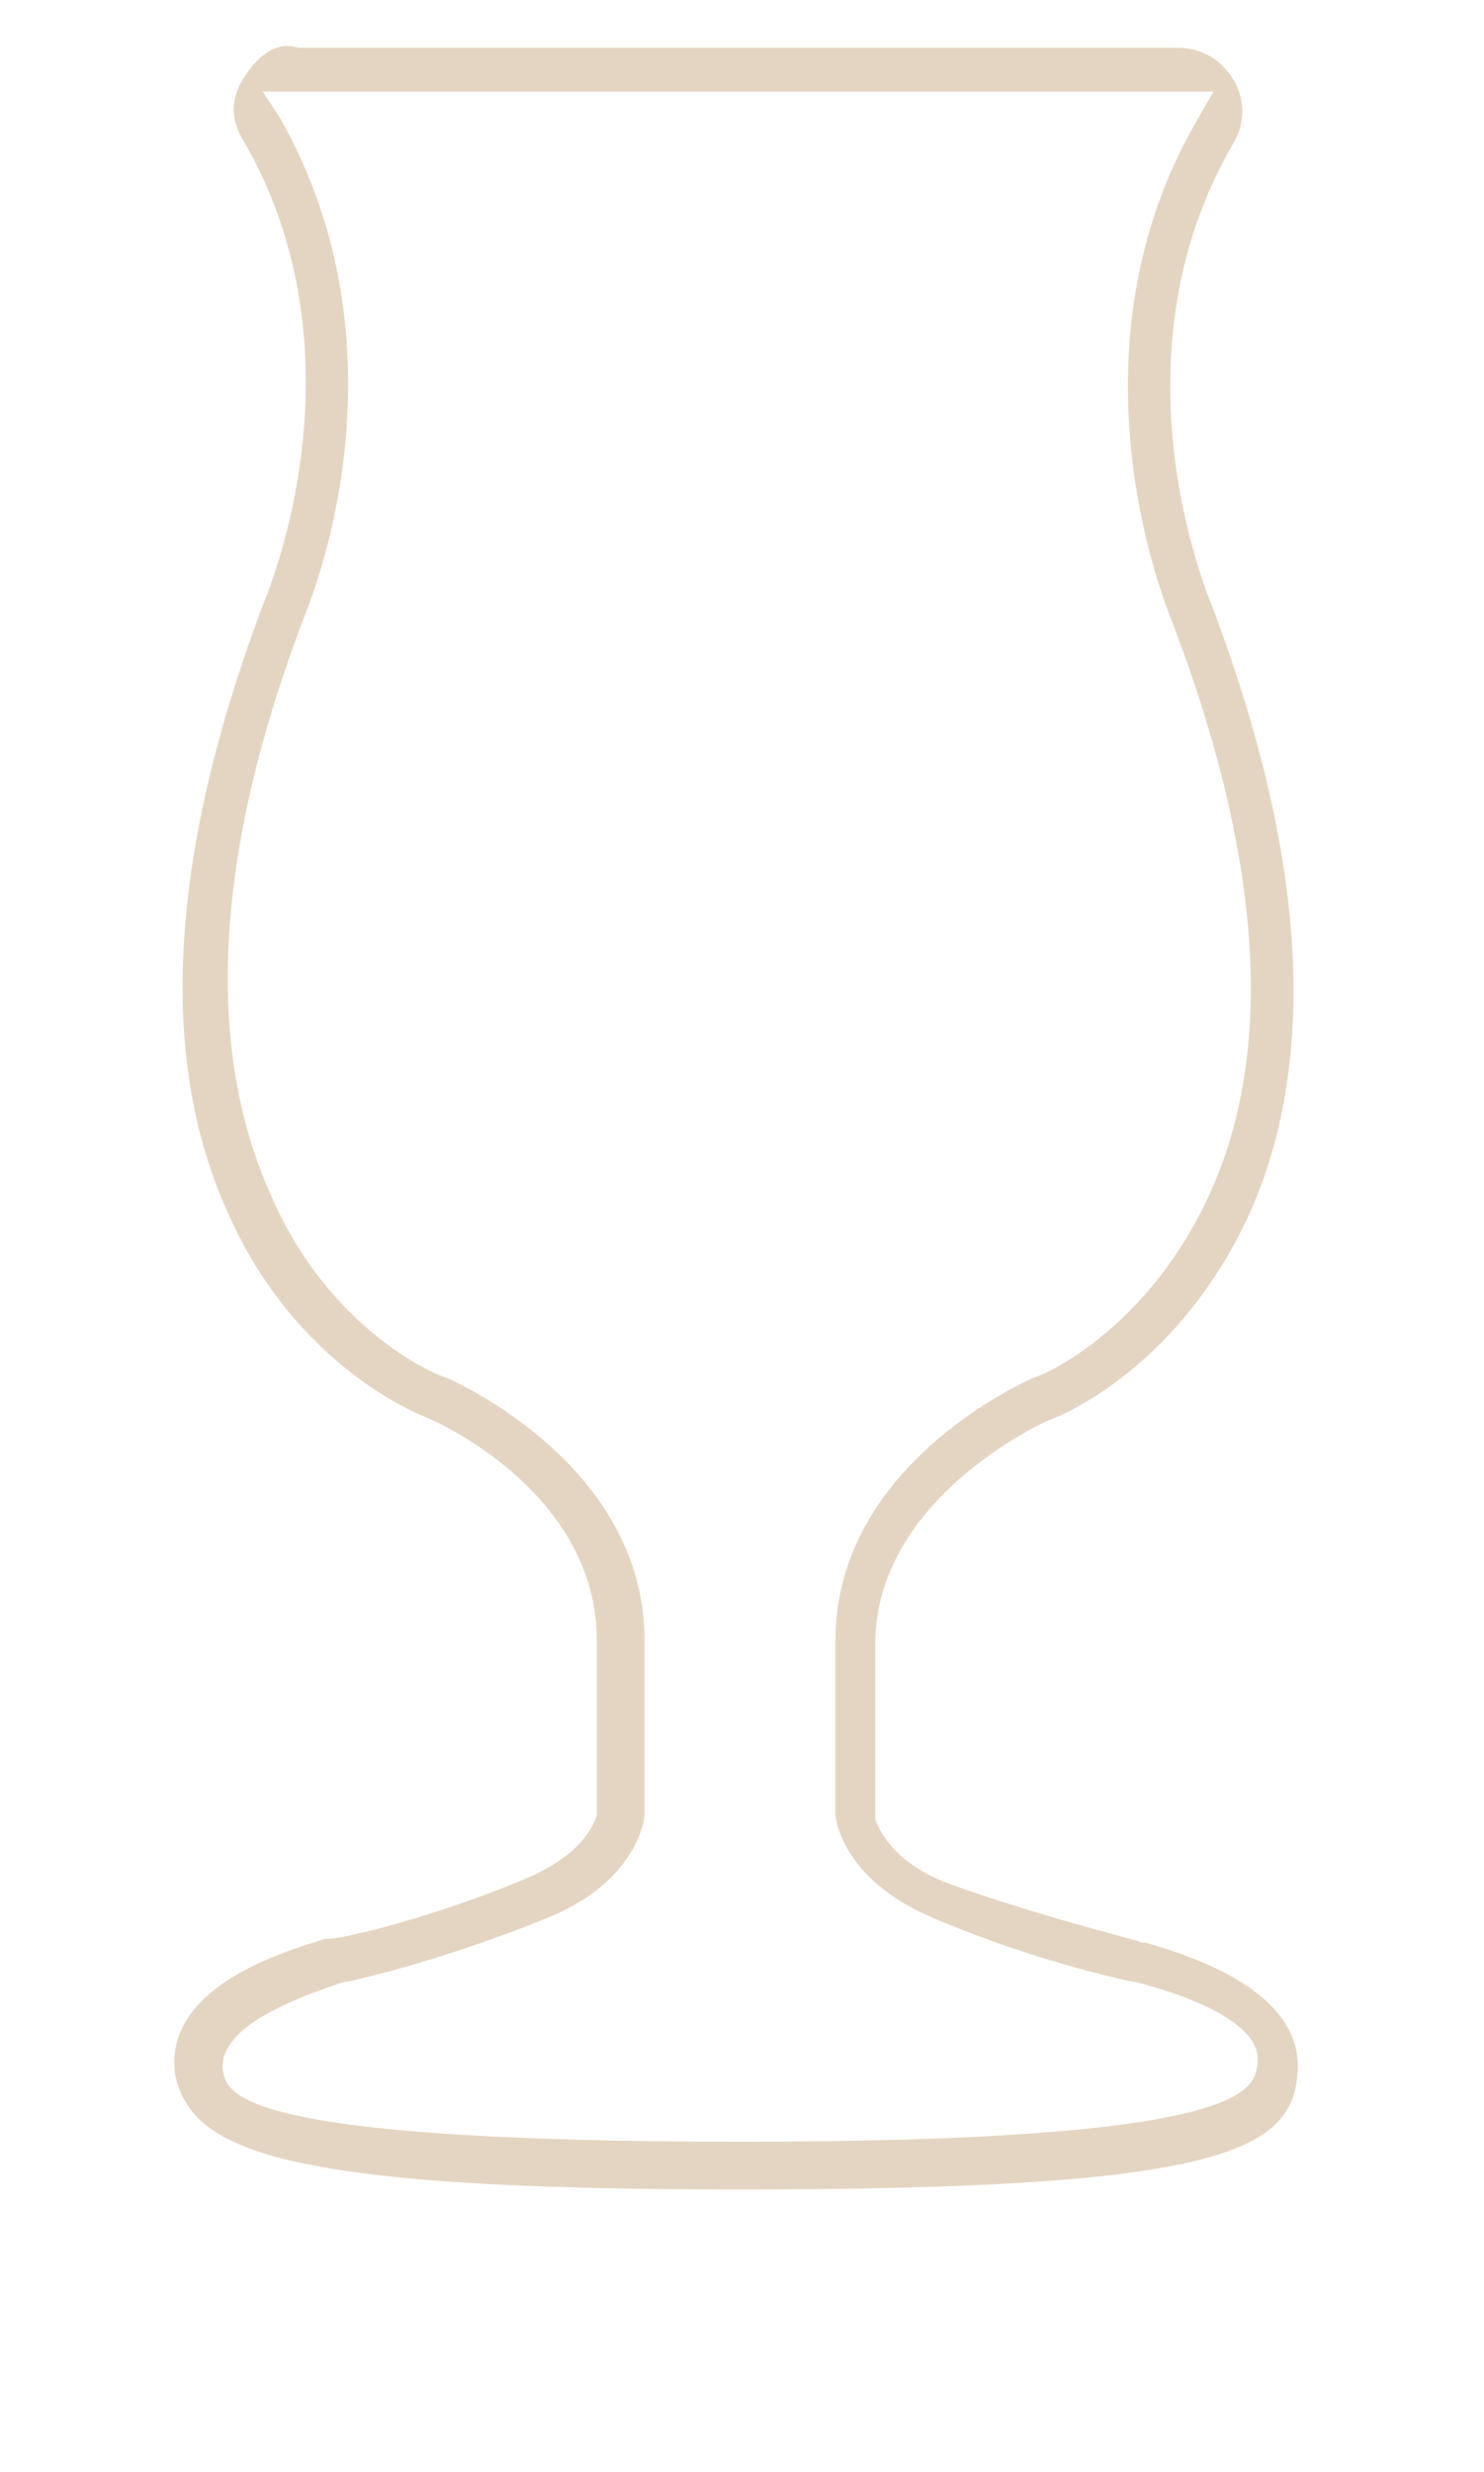
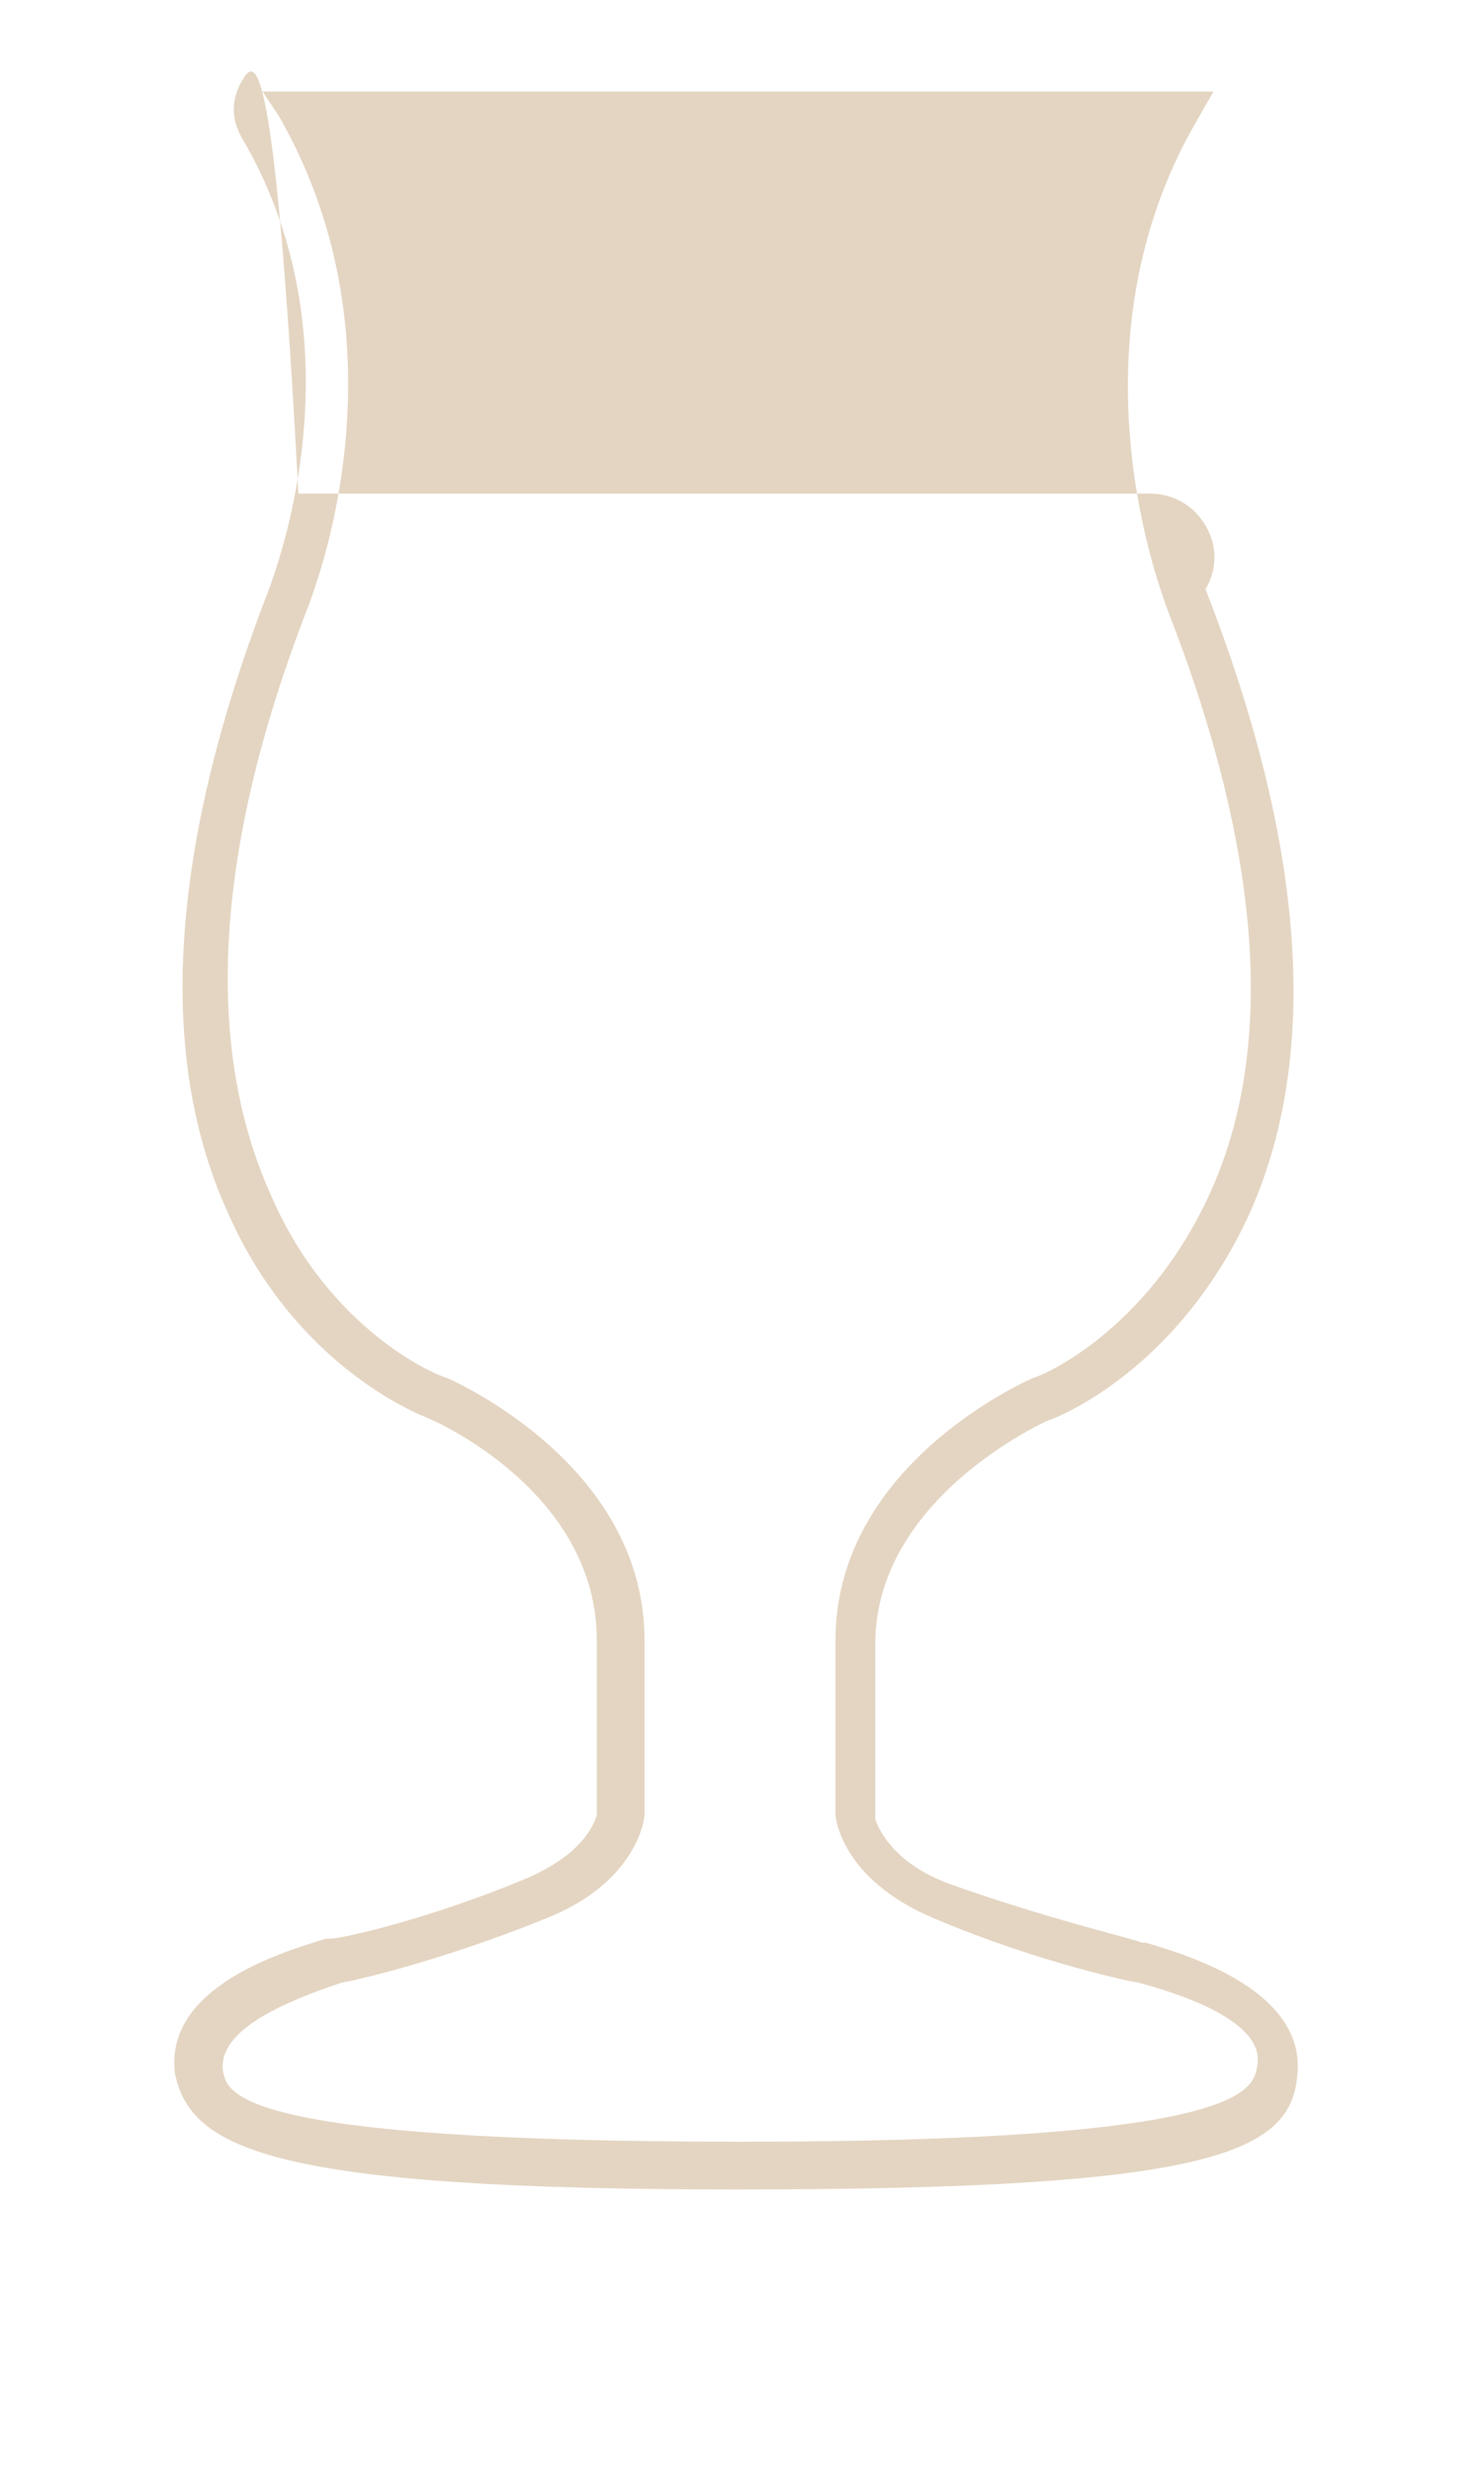
<svg xmlns="http://www.w3.org/2000/svg" version="1.1" id="Capa_1" x="0px" y="0px" viewBox="0 0 37.3 62.1" style="enable-background:new 0 0 37.3 62.1;" xml:space="preserve">
  <style type="text/css">
	.st0{fill:#E4D5C2;}
</style>
-   <path class="st0" d="M18.5,55h0.1c11.7,0,13.8-0.9,14-2.8c0.3-2.2-2.8-3.1-3.8-3.4h-0.1c-0.2-0.1-2.4-0.6-4.9-1.5  c-1.3-0.5-1.7-1.3-1.8-1.6v-0.1v-4.3c0-3.6,4.1-5.5,4.3-5.6c0.6-0.2,3.4-1.5,5.1-5.2c1.8-4,1.4-9.3-1.1-15.7c0-0.1-2.4-5.9,0.7-11.2  c0.3-0.5,0.3-1.1,0-1.6s-0.8-0.8-1.4-0.8H7.5C6.9,1,6.4,1.5,6.1,2C5.8,2.5,5.8,3,6.1,3.5c3.1,5.3,0.7,11.1,0.7,11.2  c-2.5,6.4-2.9,11.7-1.1,15.7c1.6,3.7,4.5,5,5,5.2s4.3,2,4.3,5.6v4.4c-0.1,0.3-0.4,1-1.8,1.6c-2.4,1-4.6,1.5-4.9,1.5H8.2  c-1,0.3-4.1,1.2-3.8,3.4C4.8,54,6.9,55,18.5,55z M8.6,49.8c0.1,0,2.4-0.5,5.1-1.6c2.3-0.9,2.5-2.5,2.5-2.6v-4.4c0-4.5-5-6.6-5-6.6  c-0.1,0-2.9-1.1-4.4-4.6c-1.7-3.8-1.4-8.8,1-14.9C7.8,15,10.4,8.8,7,2.9L6.6,2.3h23.9L30.1,3c-3.4,5.8-0.8,12.1-0.8,12.2  c2.4,6.1,2.8,11.1,1.1,14.8c-1.6,3.5-4.3,4.6-4.4,4.6c0,0-5,2.1-5,6.6v4.4c0,0,0.1,1.6,2.5,2.6c2.6,1.1,5,1.6,5.1,1.6  c1.5,0.4,3.2,1.1,3,2.1c-0.1,0.6-0.3,1.9-12.9,1.9h-0.1c-12.7,0-12.9-1.2-13-1.8C5.5,51,7.1,50.3,8.6,49.8z" />
+   <path class="st0" d="M18.5,55h0.1c11.7,0,13.8-0.9,14-2.8c0.3-2.2-2.8-3.1-3.8-3.4h-0.1c-0.2-0.1-2.4-0.6-4.9-1.5  c-1.3-0.5-1.7-1.3-1.8-1.6v-0.1v-4.3c0-3.6,4.1-5.5,4.3-5.6c0.6-0.2,3.4-1.5,5.1-5.2c1.8-4,1.4-9.3-1.1-15.7c0.3-0.5,0.3-1.1,0-1.6s-0.8-0.8-1.4-0.8H7.5C6.9,1,6.4,1.5,6.1,2C5.8,2.5,5.8,3,6.1,3.5c3.1,5.3,0.7,11.1,0.7,11.2  c-2.5,6.4-2.9,11.7-1.1,15.7c1.6,3.7,4.5,5,5,5.2s4.3,2,4.3,5.6v4.4c-0.1,0.3-0.4,1-1.8,1.6c-2.4,1-4.6,1.5-4.9,1.5H8.2  c-1,0.3-4.1,1.2-3.8,3.4C4.8,54,6.9,55,18.5,55z M8.6,49.8c0.1,0,2.4-0.5,5.1-1.6c2.3-0.9,2.5-2.5,2.5-2.6v-4.4c0-4.5-5-6.6-5-6.6  c-0.1,0-2.9-1.1-4.4-4.6c-1.7-3.8-1.4-8.8,1-14.9C7.8,15,10.4,8.8,7,2.9L6.6,2.3h23.9L30.1,3c-3.4,5.8-0.8,12.1-0.8,12.2  c2.4,6.1,2.8,11.1,1.1,14.8c-1.6,3.5-4.3,4.6-4.4,4.6c0,0-5,2.1-5,6.6v4.4c0,0,0.1,1.6,2.5,2.6c2.6,1.1,5,1.6,5.1,1.6  c1.5,0.4,3.2,1.1,3,2.1c-0.1,0.6-0.3,1.9-12.9,1.9h-0.1c-12.7,0-12.9-1.2-13-1.8C5.5,51,7.1,50.3,8.6,49.8z" />
</svg>